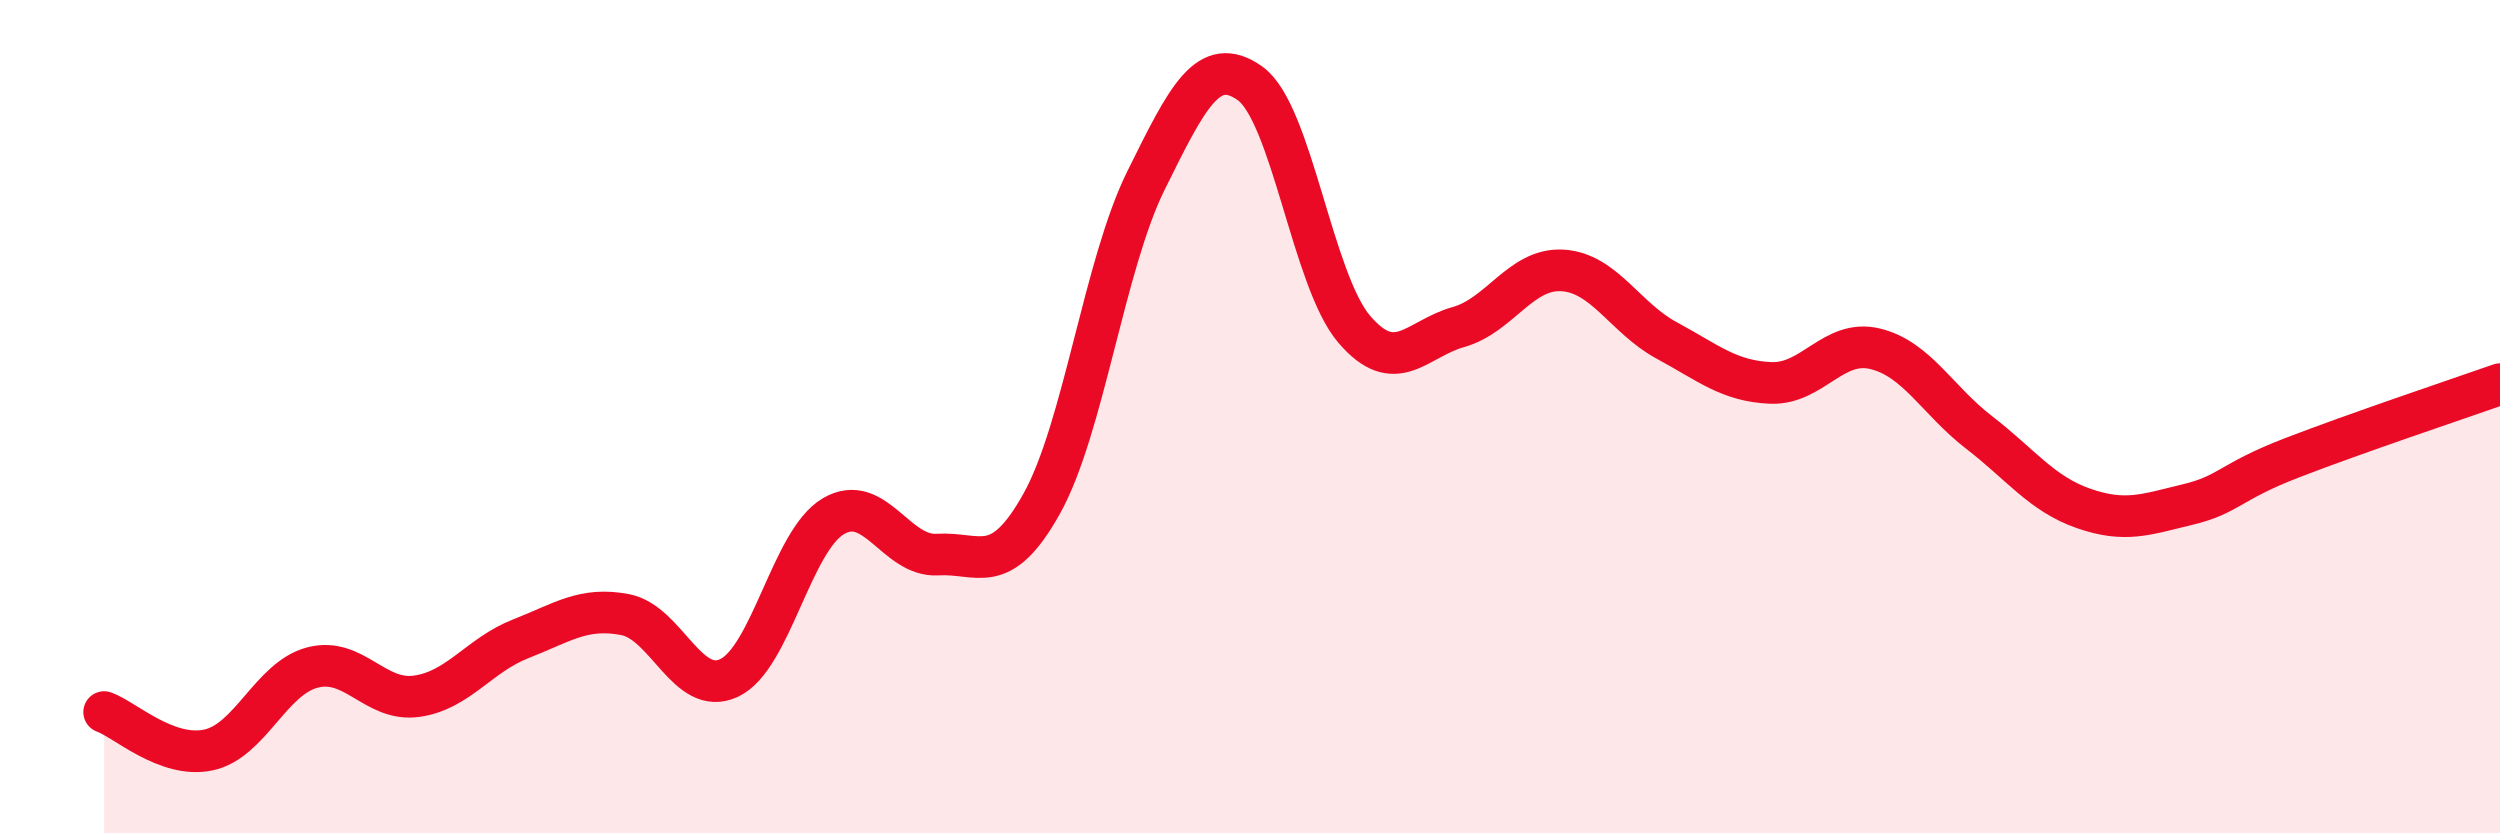
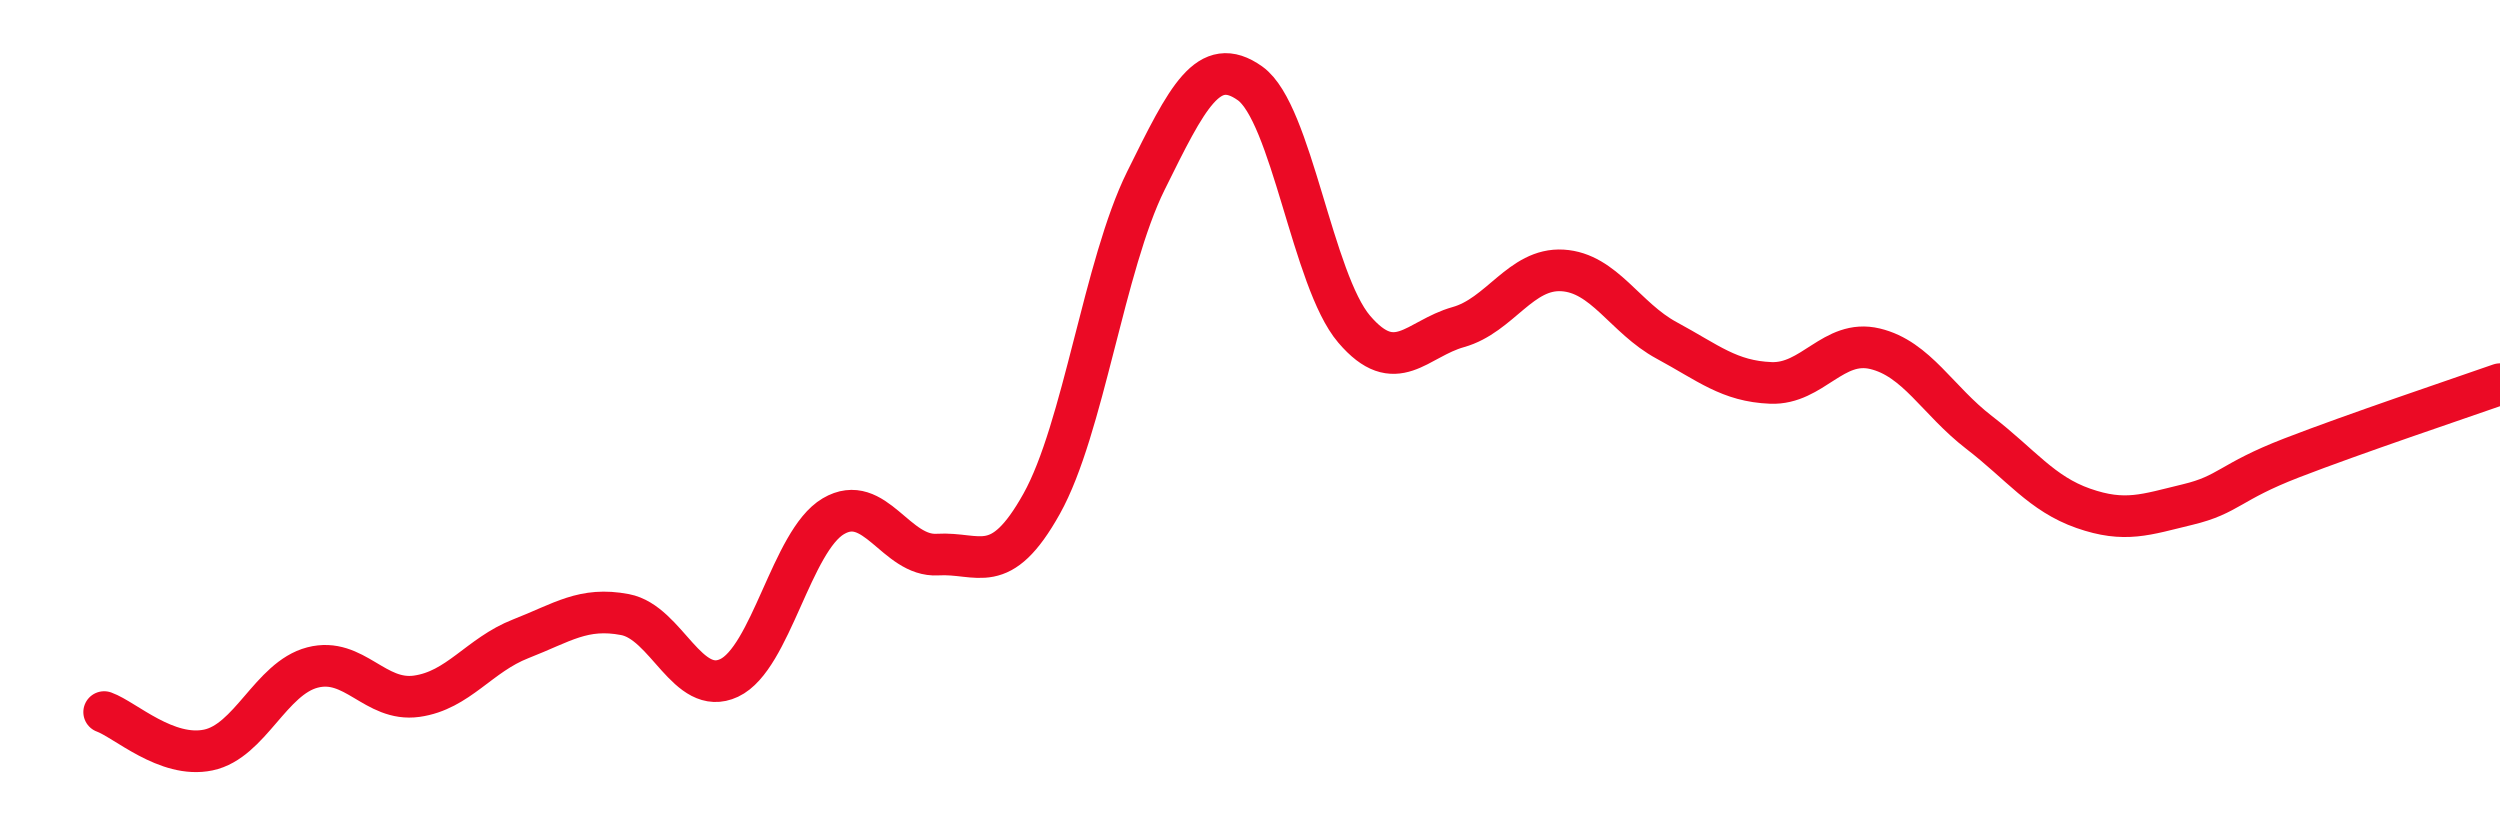
<svg xmlns="http://www.w3.org/2000/svg" width="60" height="20" viewBox="0 0 60 20">
-   <path d="M 2.5,17.09 C 3,17.27 4,18.21 5,18 C 6,17.79 6.5,16.28 7.5,16.02 C 8.5,15.76 9,16.85 10,16.71 C 11,16.57 11.5,15.72 12.5,15.33 C 13.5,14.94 14,14.56 15,14.75 C 16,14.94 16.5,16.74 17.5,16.27 C 18.5,15.8 19,12.98 20,12.39 C 21,11.8 21.5,13.37 22.5,13.31 C 23.5,13.25 24,13.88 25,12.09 C 26,10.3 26.5,6.36 27.5,4.34 C 28.5,2.32 29,1.29 30,2 C 31,2.71 31.5,6.73 32.5,7.9 C 33.5,9.07 34,8.13 35,7.85 C 36,7.57 36.5,6.43 37.5,6.49 C 38.5,6.55 39,7.63 40,8.17 C 41,8.71 41.5,9.15 42.5,9.19 C 43.5,9.23 44,8.13 45,8.37 C 46,8.61 46.5,9.61 47.5,10.38 C 48.5,11.15 49,11.85 50,12.2 C 51,12.55 51.5,12.35 52.5,12.11 C 53.5,11.87 53.5,11.57 55,10.99 C 56.5,10.41 59,9.57 60,9.22L60 20L2.5 20Z" fill="#EB0A25" opacity="0.1" stroke-linecap="round" stroke-linejoin="round" />
  <path d="M 2.5,17.09 C 3,17.27 4,18.21 5,18 C 6,17.79 6.5,16.28 7.5,16.02 C 8.5,15.76 9,16.85 10,16.71 C 11,16.57 11.5,15.72 12.5,15.33 C 13.5,14.94 14,14.56 15,14.75 C 16,14.94 16.5,16.74 17.5,16.27 C 18.5,15.8 19,12.98 20,12.39 C 21,11.8 21.5,13.37 22.5,13.31 C 23.5,13.25 24,13.88 25,12.09 C 26,10.3 26.5,6.36 27.5,4.34 C 28.5,2.32 29,1.29 30,2 C 31,2.71 31.5,6.73 32.5,7.9 C 33.5,9.07 34,8.13 35,7.85 C 36,7.57 36.5,6.43 37.5,6.49 C 38.5,6.55 39,7.63 40,8.17 C 41,8.71 41.5,9.15 42.5,9.19 C 43.5,9.23 44,8.13 45,8.37 C 46,8.61 46.5,9.61 47.5,10.38 C 48.5,11.15 49,11.85 50,12.2 C 51,12.55 51.5,12.35 52.5,12.11 C 53.5,11.87 53.5,11.57 55,10.99 C 56.5,10.41 59,9.57 60,9.22" stroke="#EB0A25" stroke-width="1" fill="none" stroke-linecap="round" stroke-linejoin="round" />
</svg>